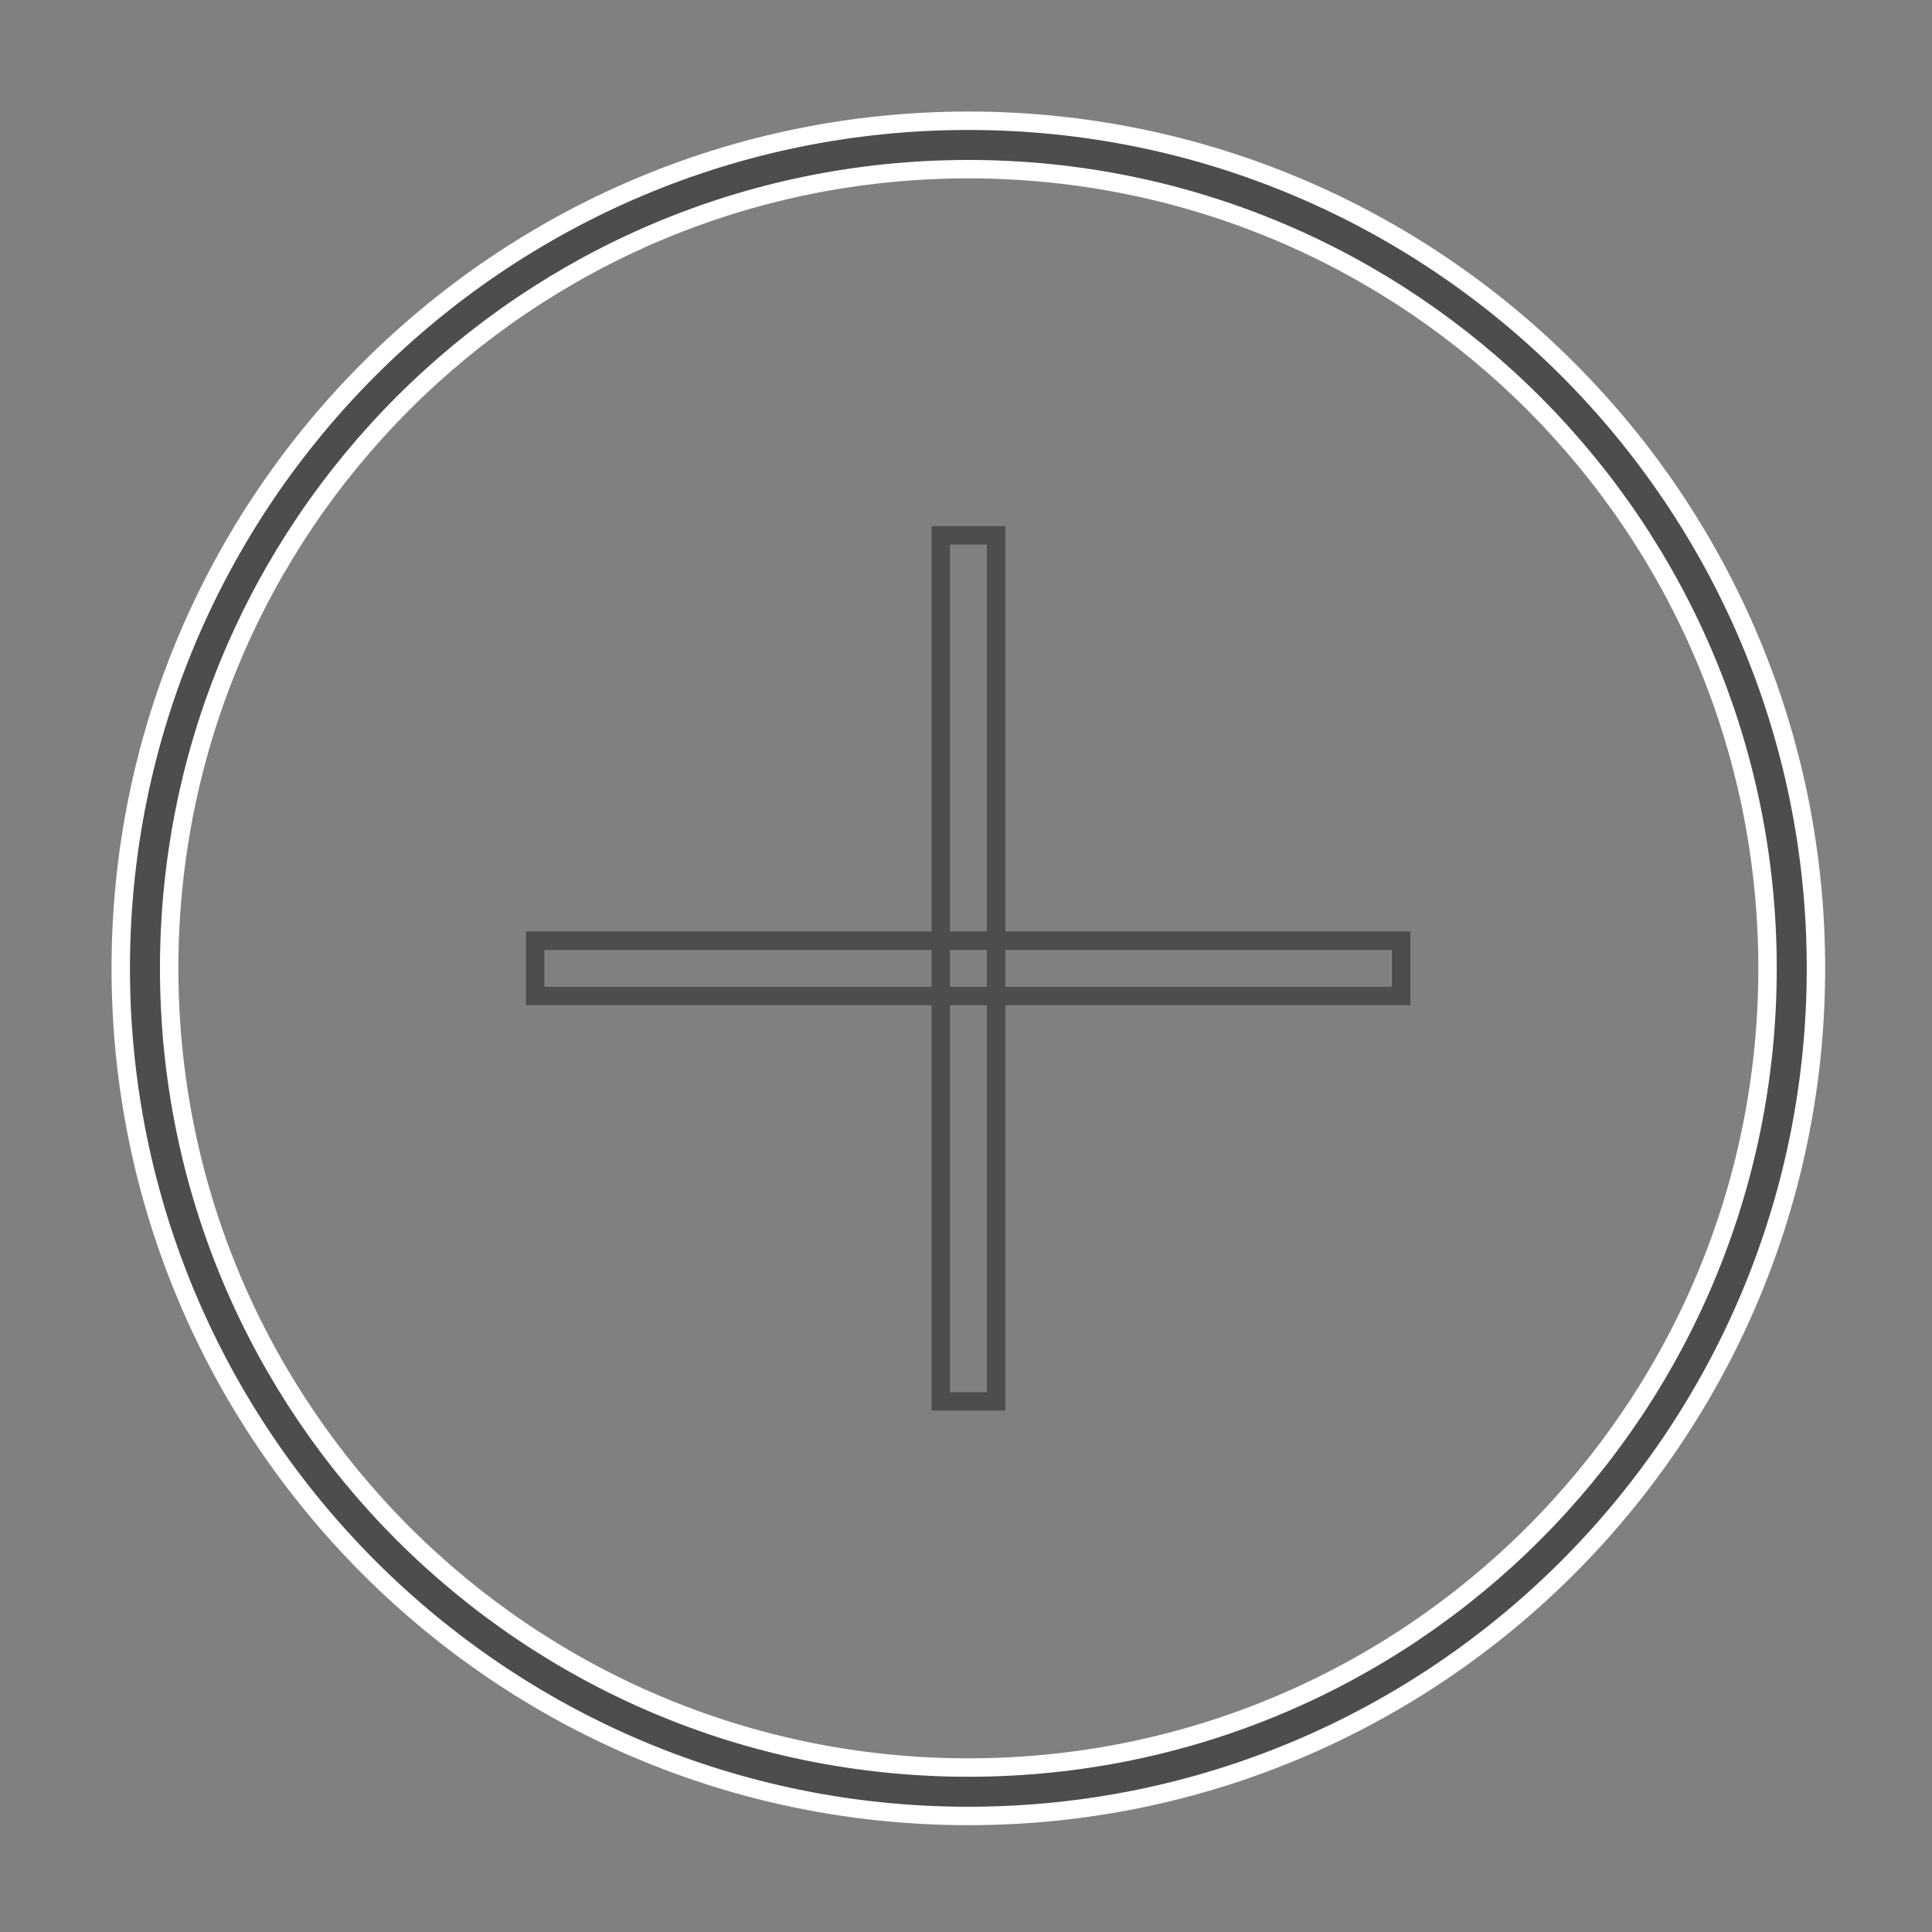
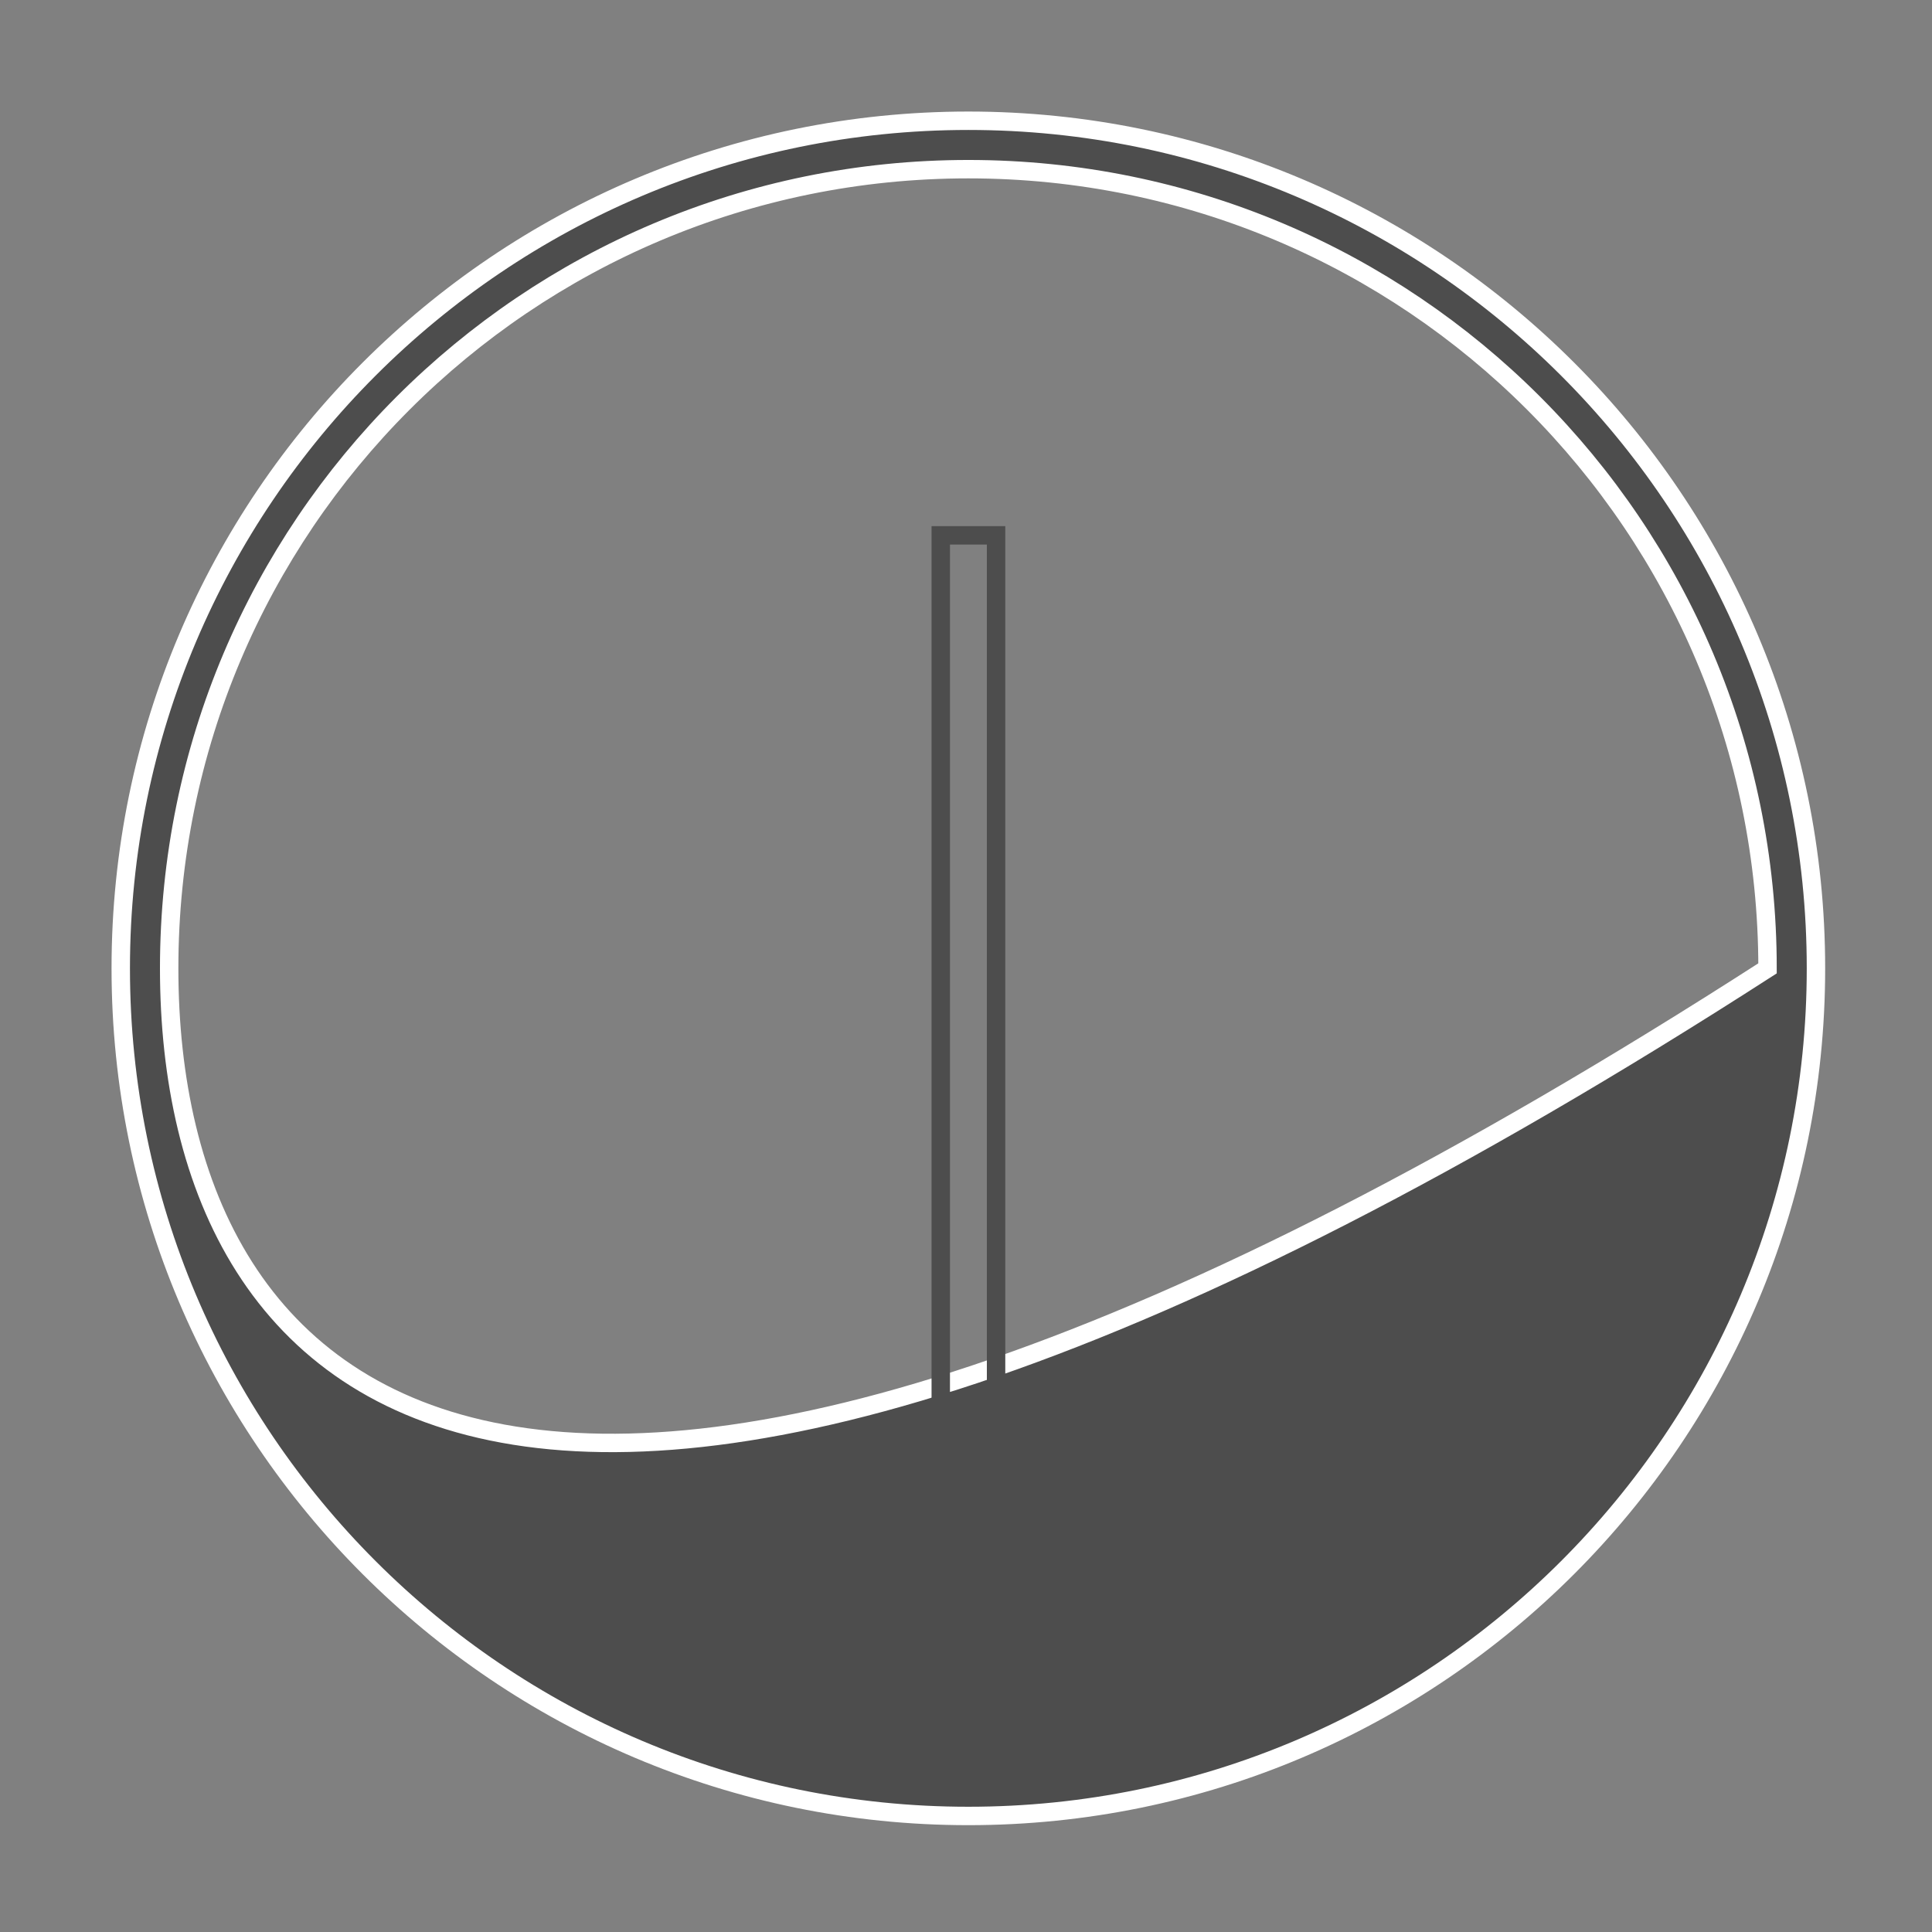
<svg xmlns="http://www.w3.org/2000/svg" width="32" height="32" viewBox="0 0 32 32" fill="none">
  <rect x="0" y="0" width="32" height="32" fill="#808080" stroke="none" />
  <mask id="mask0_272_5627" style="mask-type:alpha" maskUnits="userSpaceOnUse" x="0" y="0" width="32" height="32">
    <rect width="32" height="32" fill="#D9D9D9" />
  </mask>
  <g mask="url(#mask0_272_5627)">
-     <path d="M16.039 2C8.29 2 2 8.29 2 16.039C2 23.788 8.29 30.078 16.039 30.078C23.788 30.078 30.078 23.788 30.078 16.039C30.078 8.29 23.788 2 16.039 2ZM16.039 2.802C23.354 2.802 29.276 8.724 29.276 16.039C29.276 23.354 23.354 29.276 16.039 29.276C8.724 29.276 2.802 23.354 2.802 16.039C2.802 8.724 8.724 2.802 16.039 2.802Z" fill="#4D4D4D" stroke="white" stroke-width="0.305" />
+     <path d="M16.039 2C8.29 2 2 8.29 2 16.039C2 23.788 8.29 30.078 16.039 30.078C23.788 30.078 30.078 23.788 30.078 16.039C30.078 8.29 23.788 2 16.039 2ZM16.039 2.802C23.354 2.802 29.276 8.724 29.276 16.039C8.724 29.276 2.802 23.354 2.802 16.039C2.802 8.724 8.724 2.802 16.039 2.802Z" fill="#4D4D4D" stroke="white" stroke-width="0.305" />
    <rect x="15.582" y="8.867" width="0.916" height="14.344" stroke="#4D4D4D" stroke-width="0.305" />
-     <rect x="8.864" y="16.497" width="0.916" height="14.344" transform="rotate(-90 8.864 16.497)" stroke="#4D4D4D" stroke-width="0.305" />
  </g>
</svg>